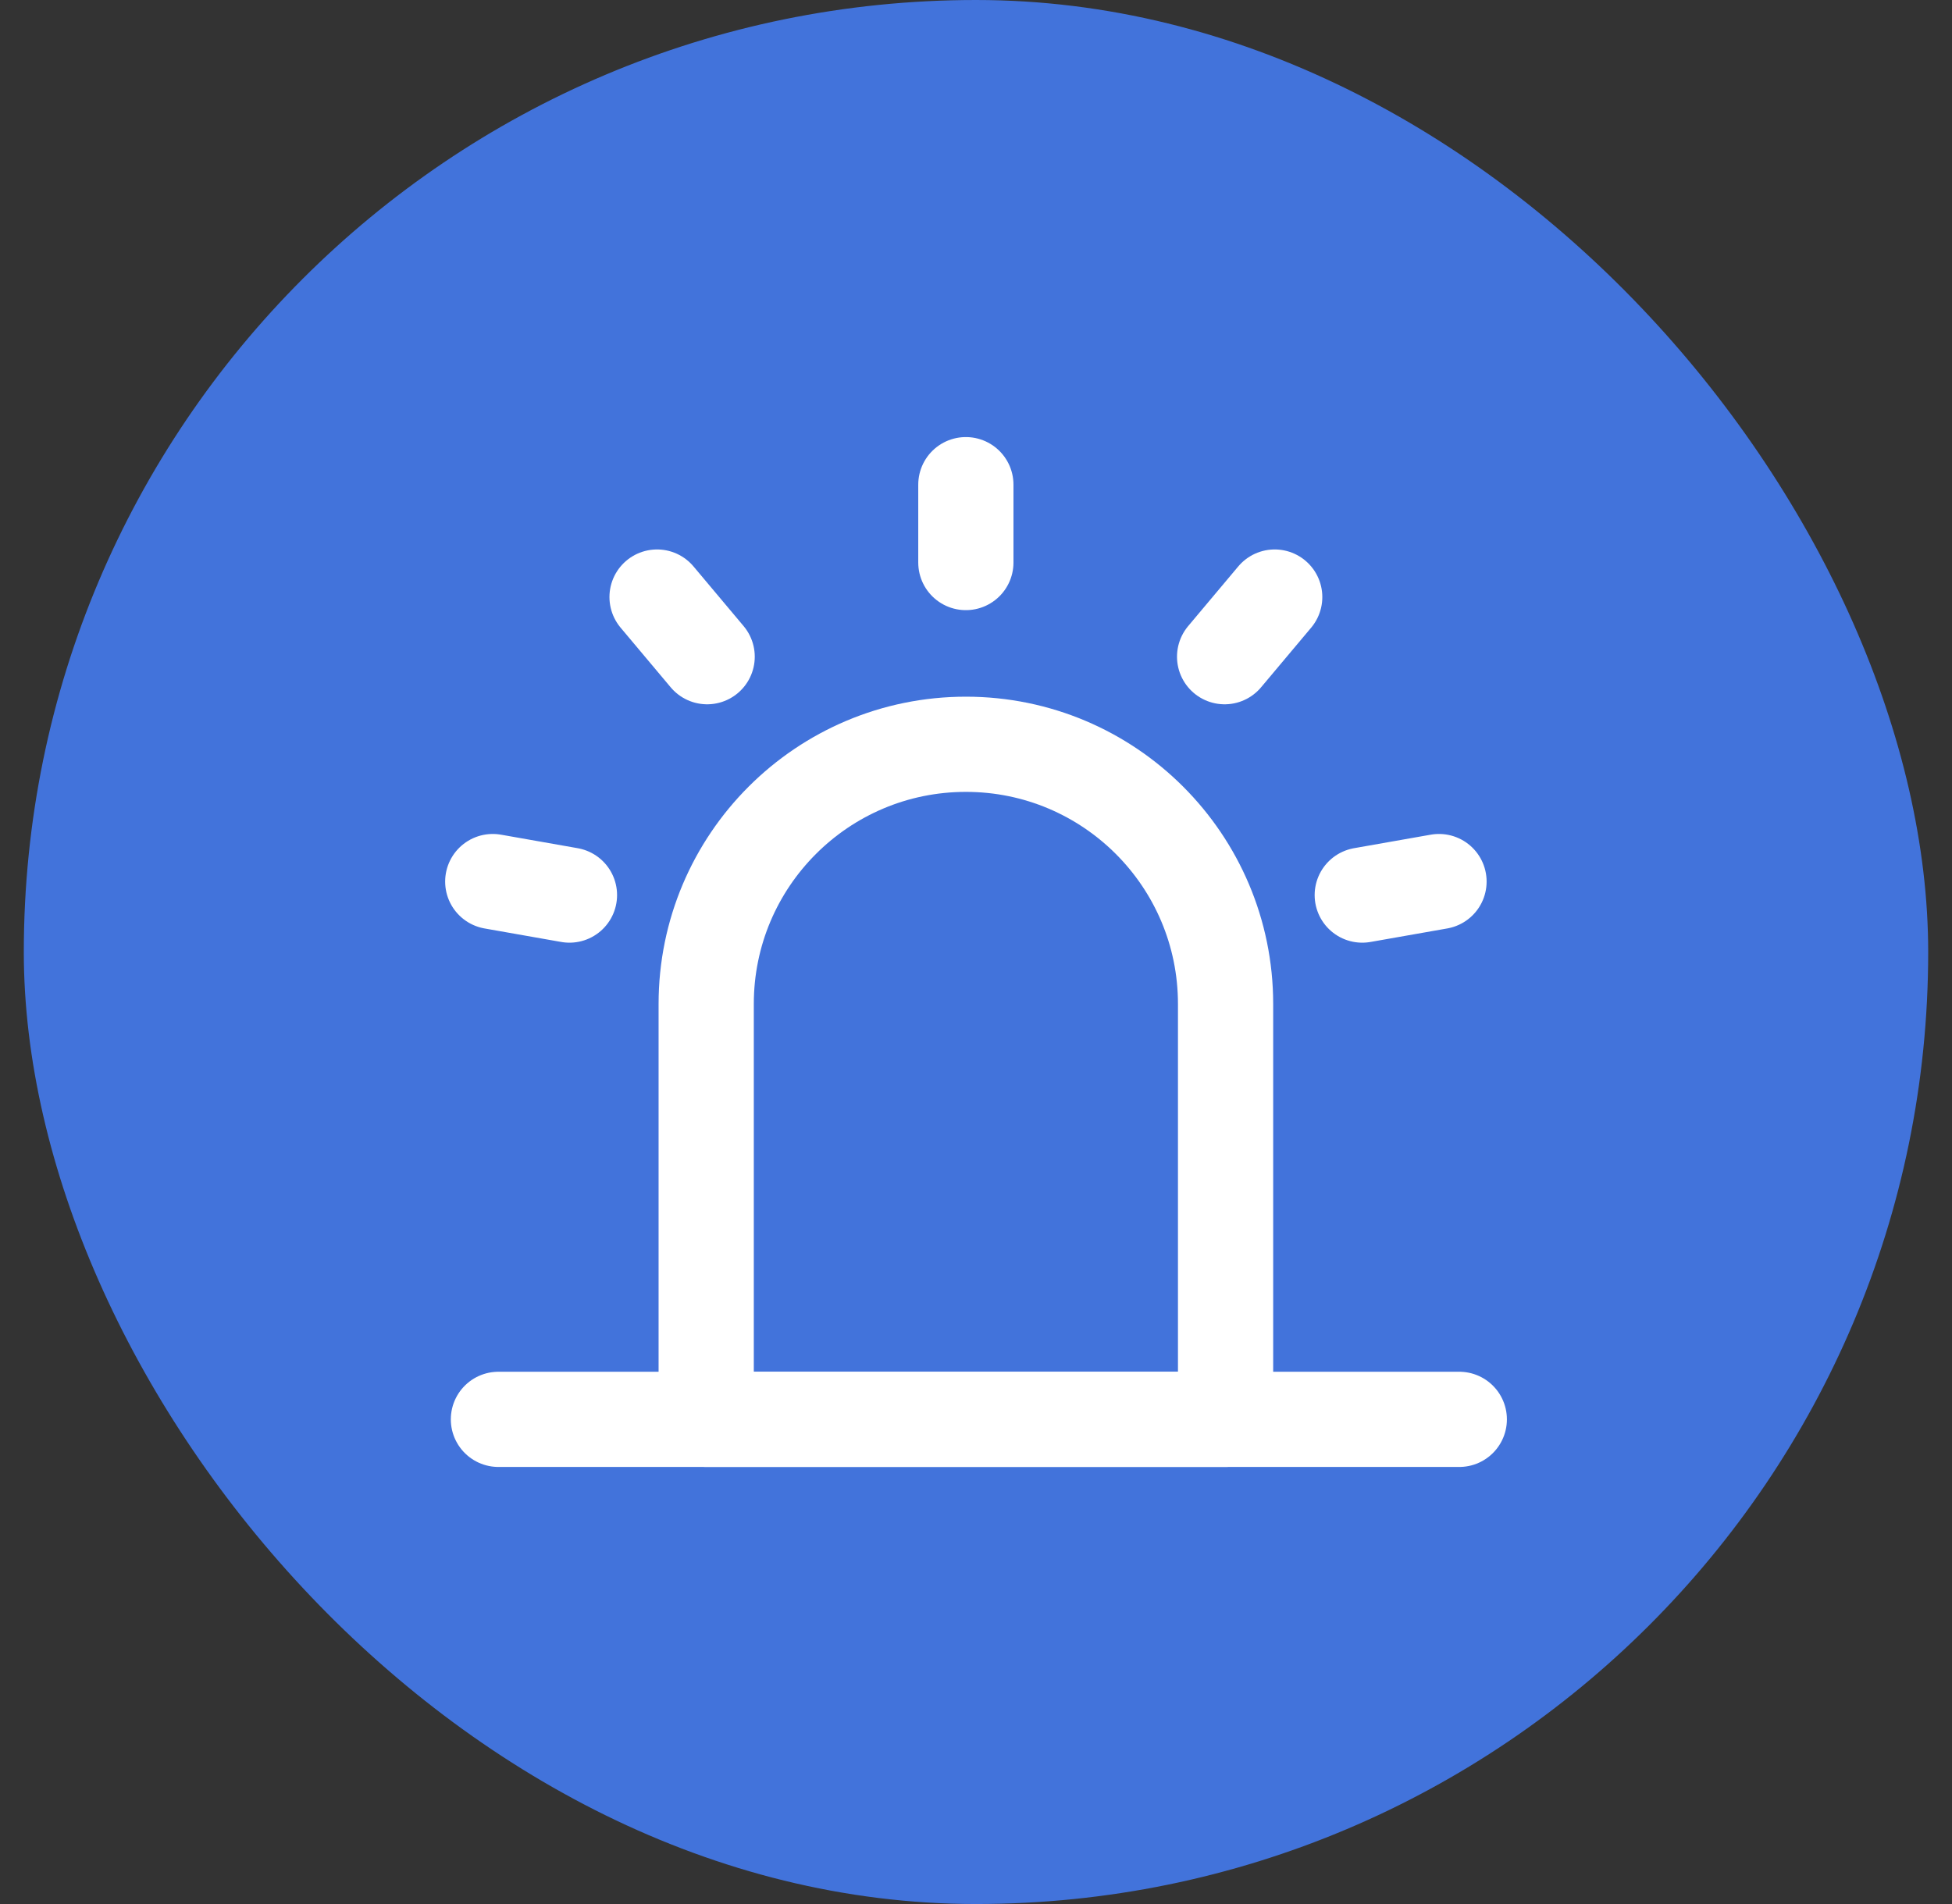
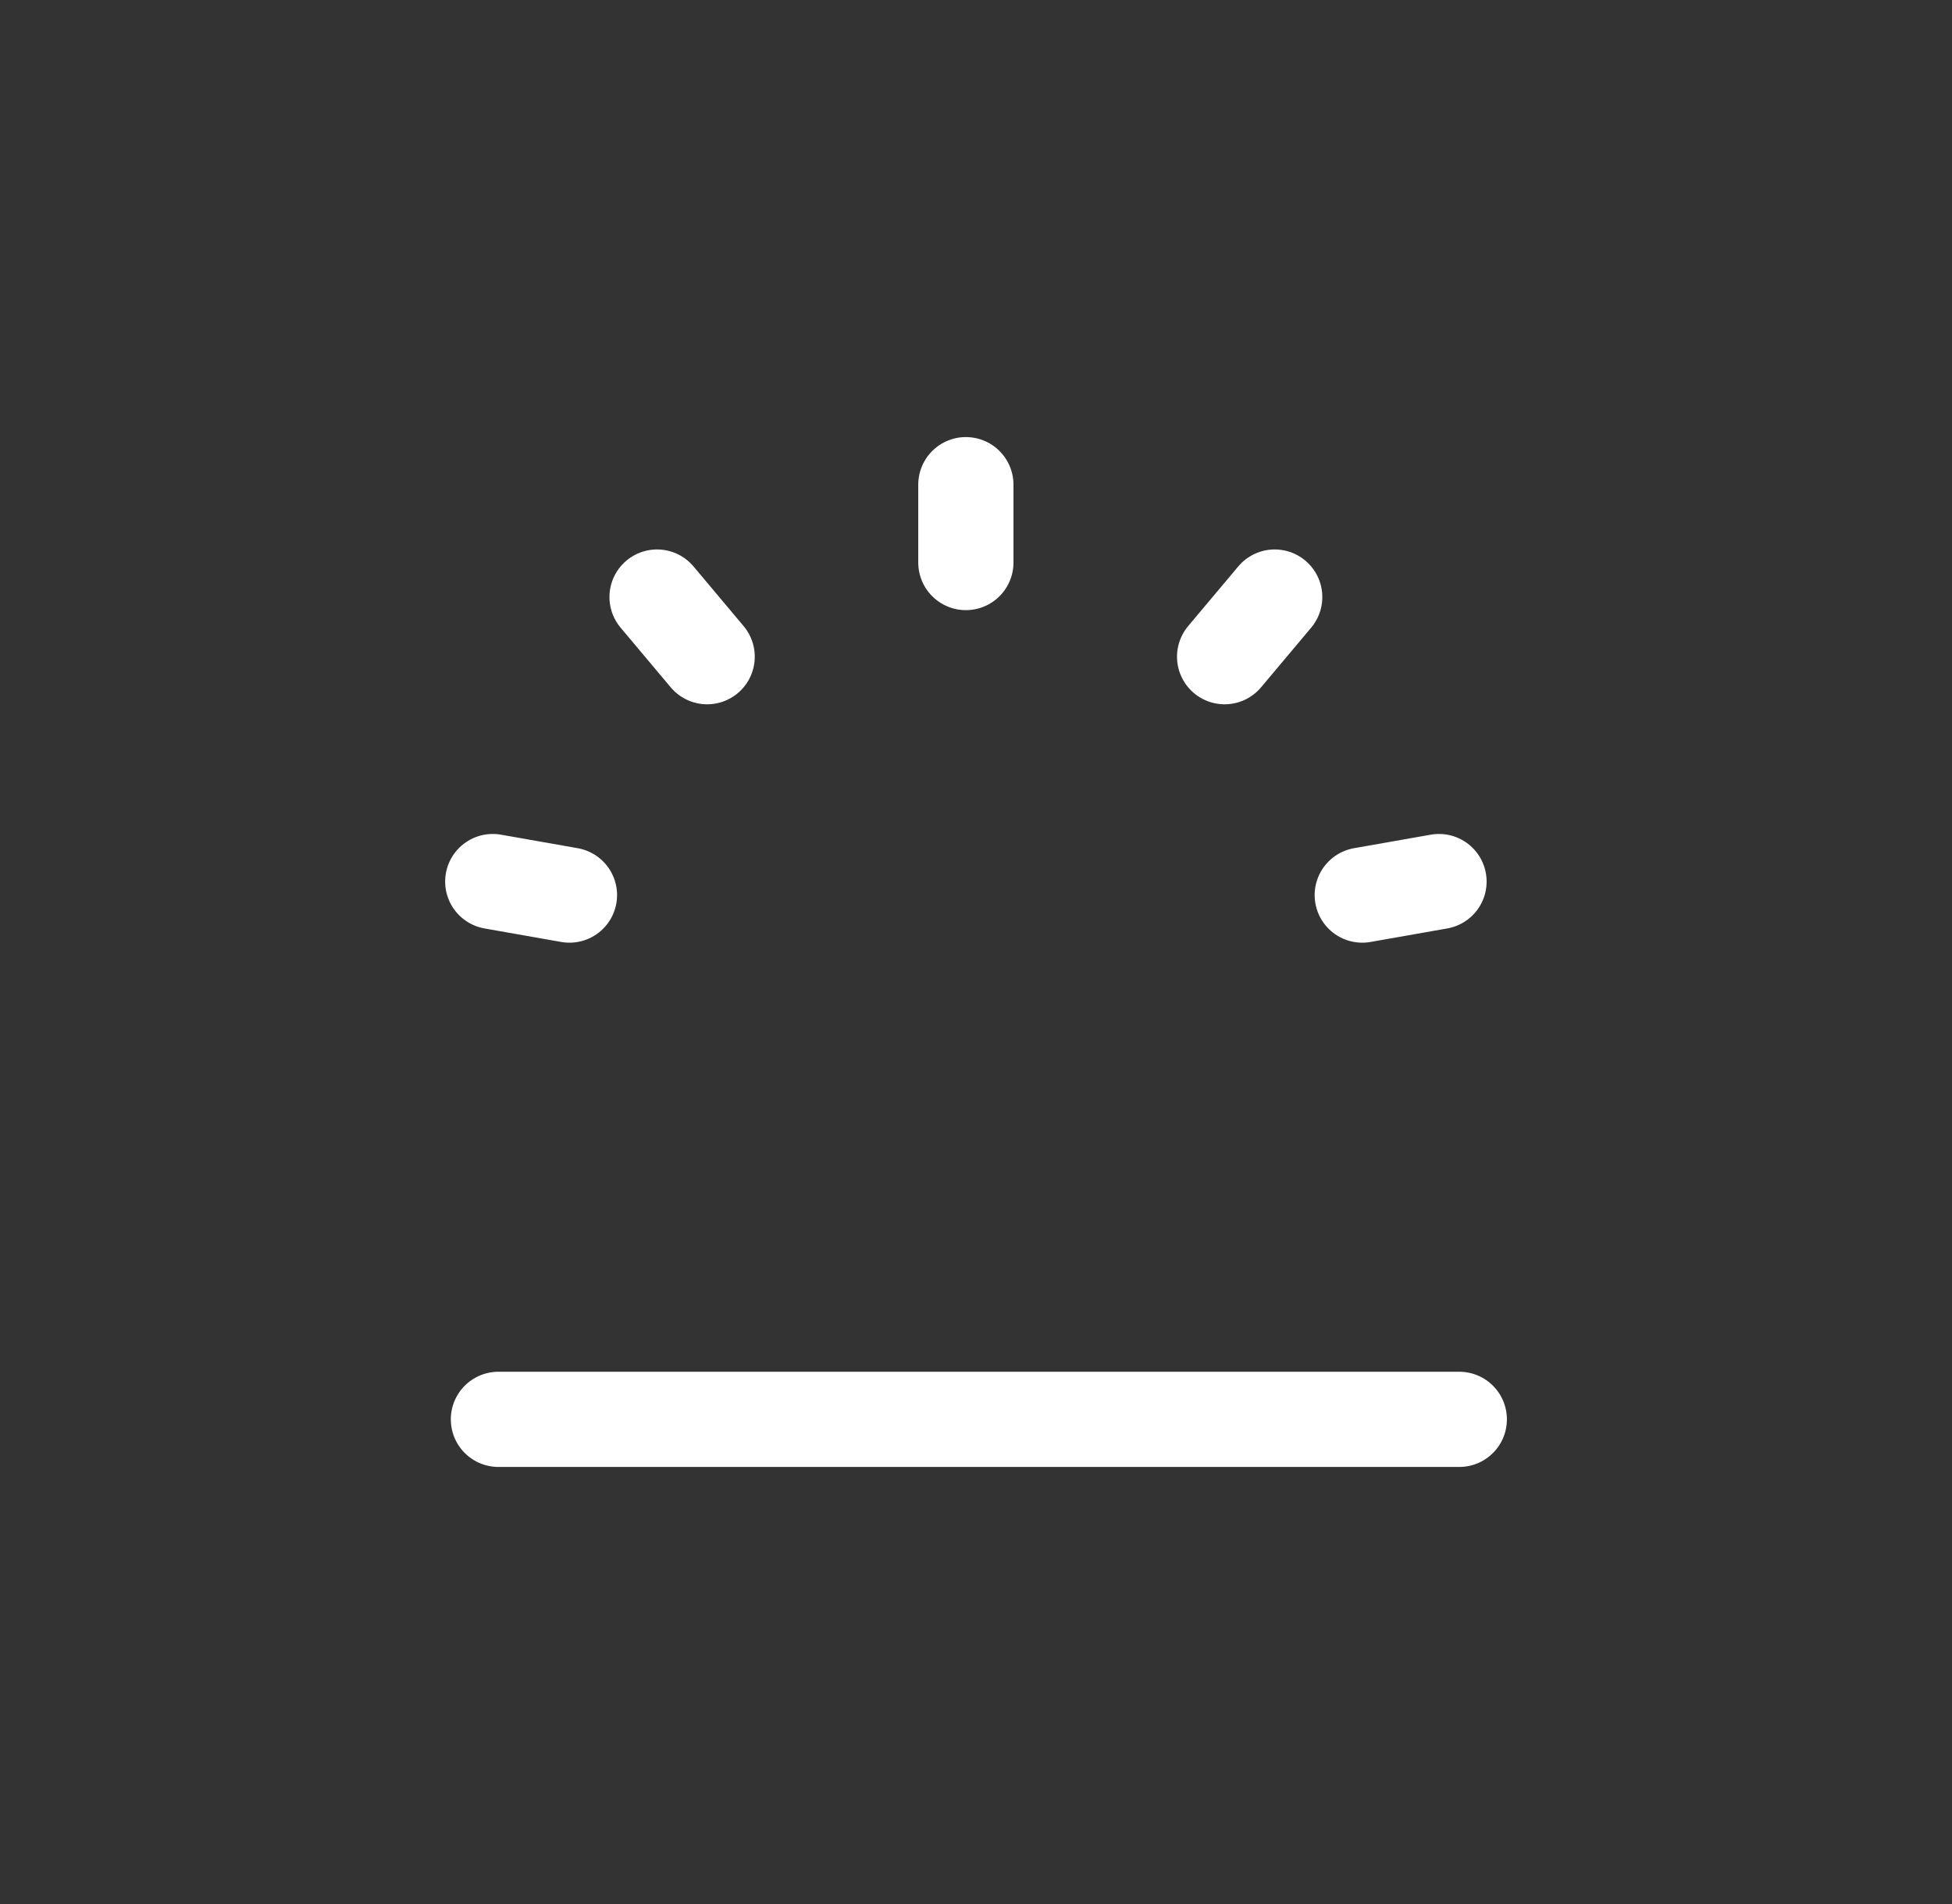
<svg xmlns="http://www.w3.org/2000/svg" width="41" height="40" viewBox="0 0 41 40" fill="none">
  <rect x="0" y="0" width="41" height="40" fill="#333333" stroke="none" />
-   <rect x="0.5" width="40" height="40" rx="20" fill="#4273DB" />
-   <path d="M14.833 21.091C14.833 18.078 17.275 15.636 20.288 15.636C23.3 15.636 25.742 18.078 25.742 21.091V29.818H14.833V21.091Z" stroke="white" stroke-width="2" stroke-linejoin="round" />
  <path d="M20.287 10.182V11.818M26.774 12.543L25.722 13.796M30.225 18.52L28.613 18.804M10.35 18.52L11.961 18.804M13.801 12.543L14.853 13.796M10.469 29.818H30.651" stroke="white" stroke-width="2" stroke-linecap="round" stroke-linejoin="round" />
</svg>